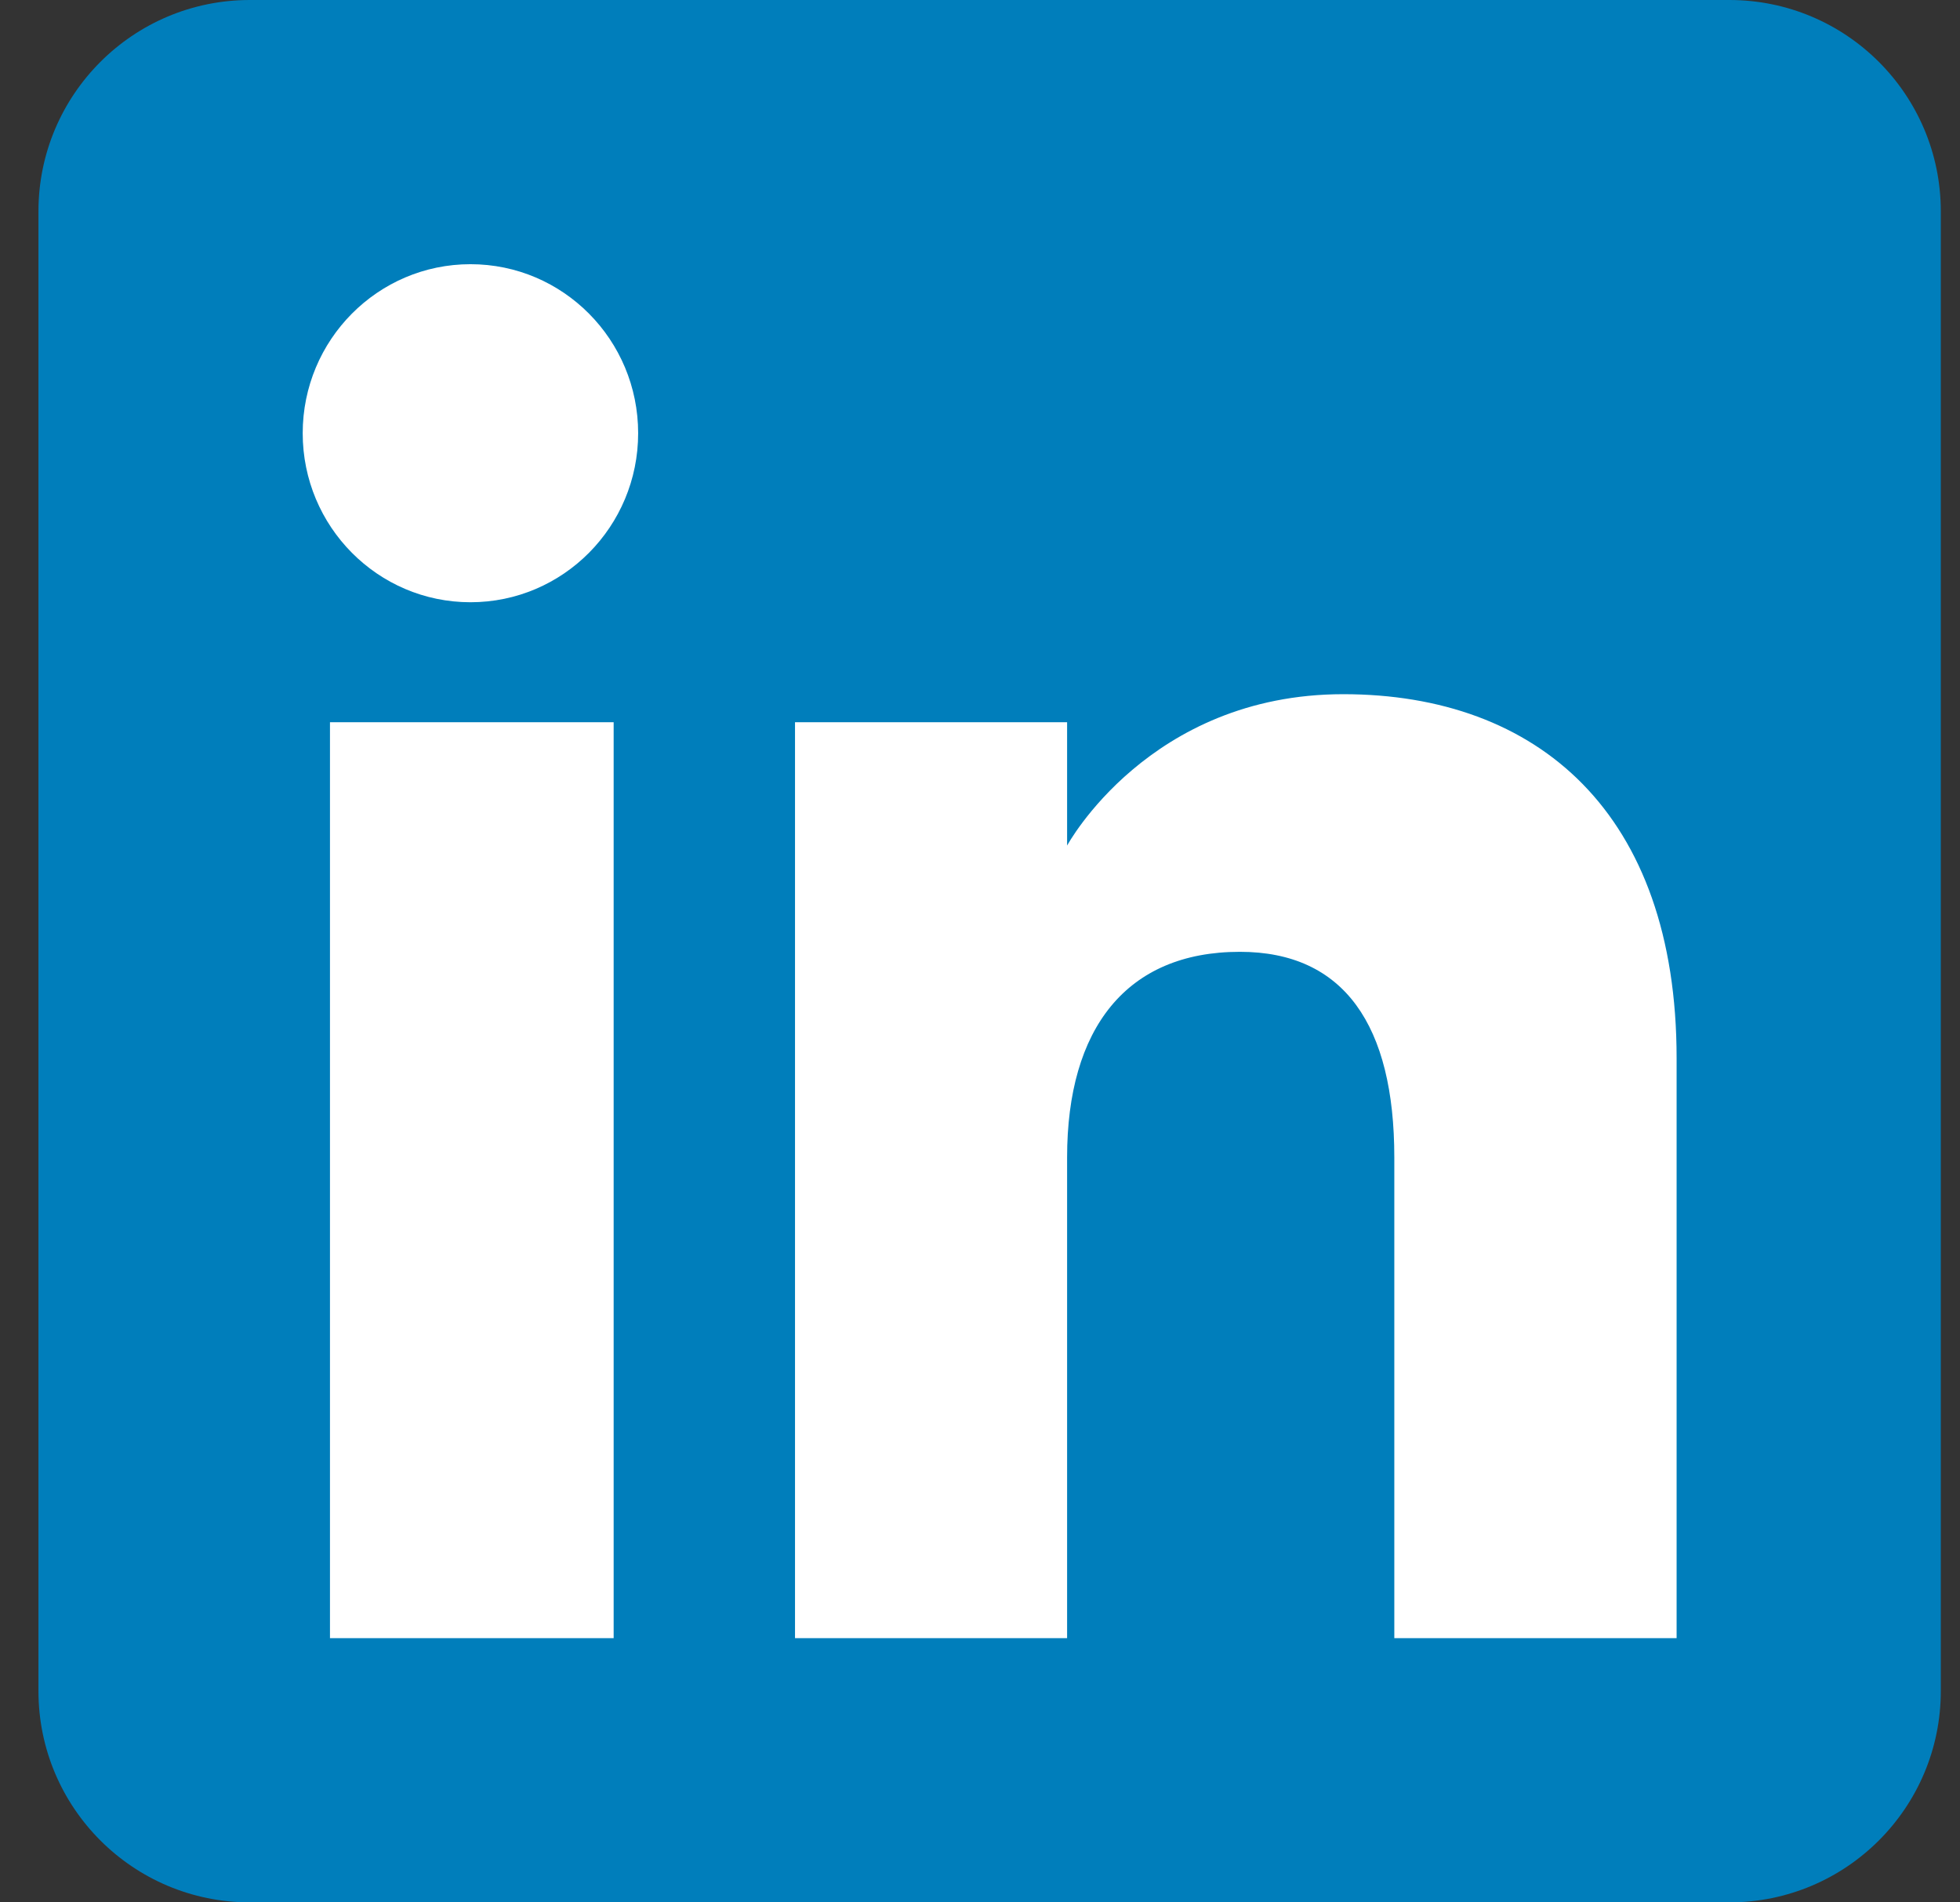
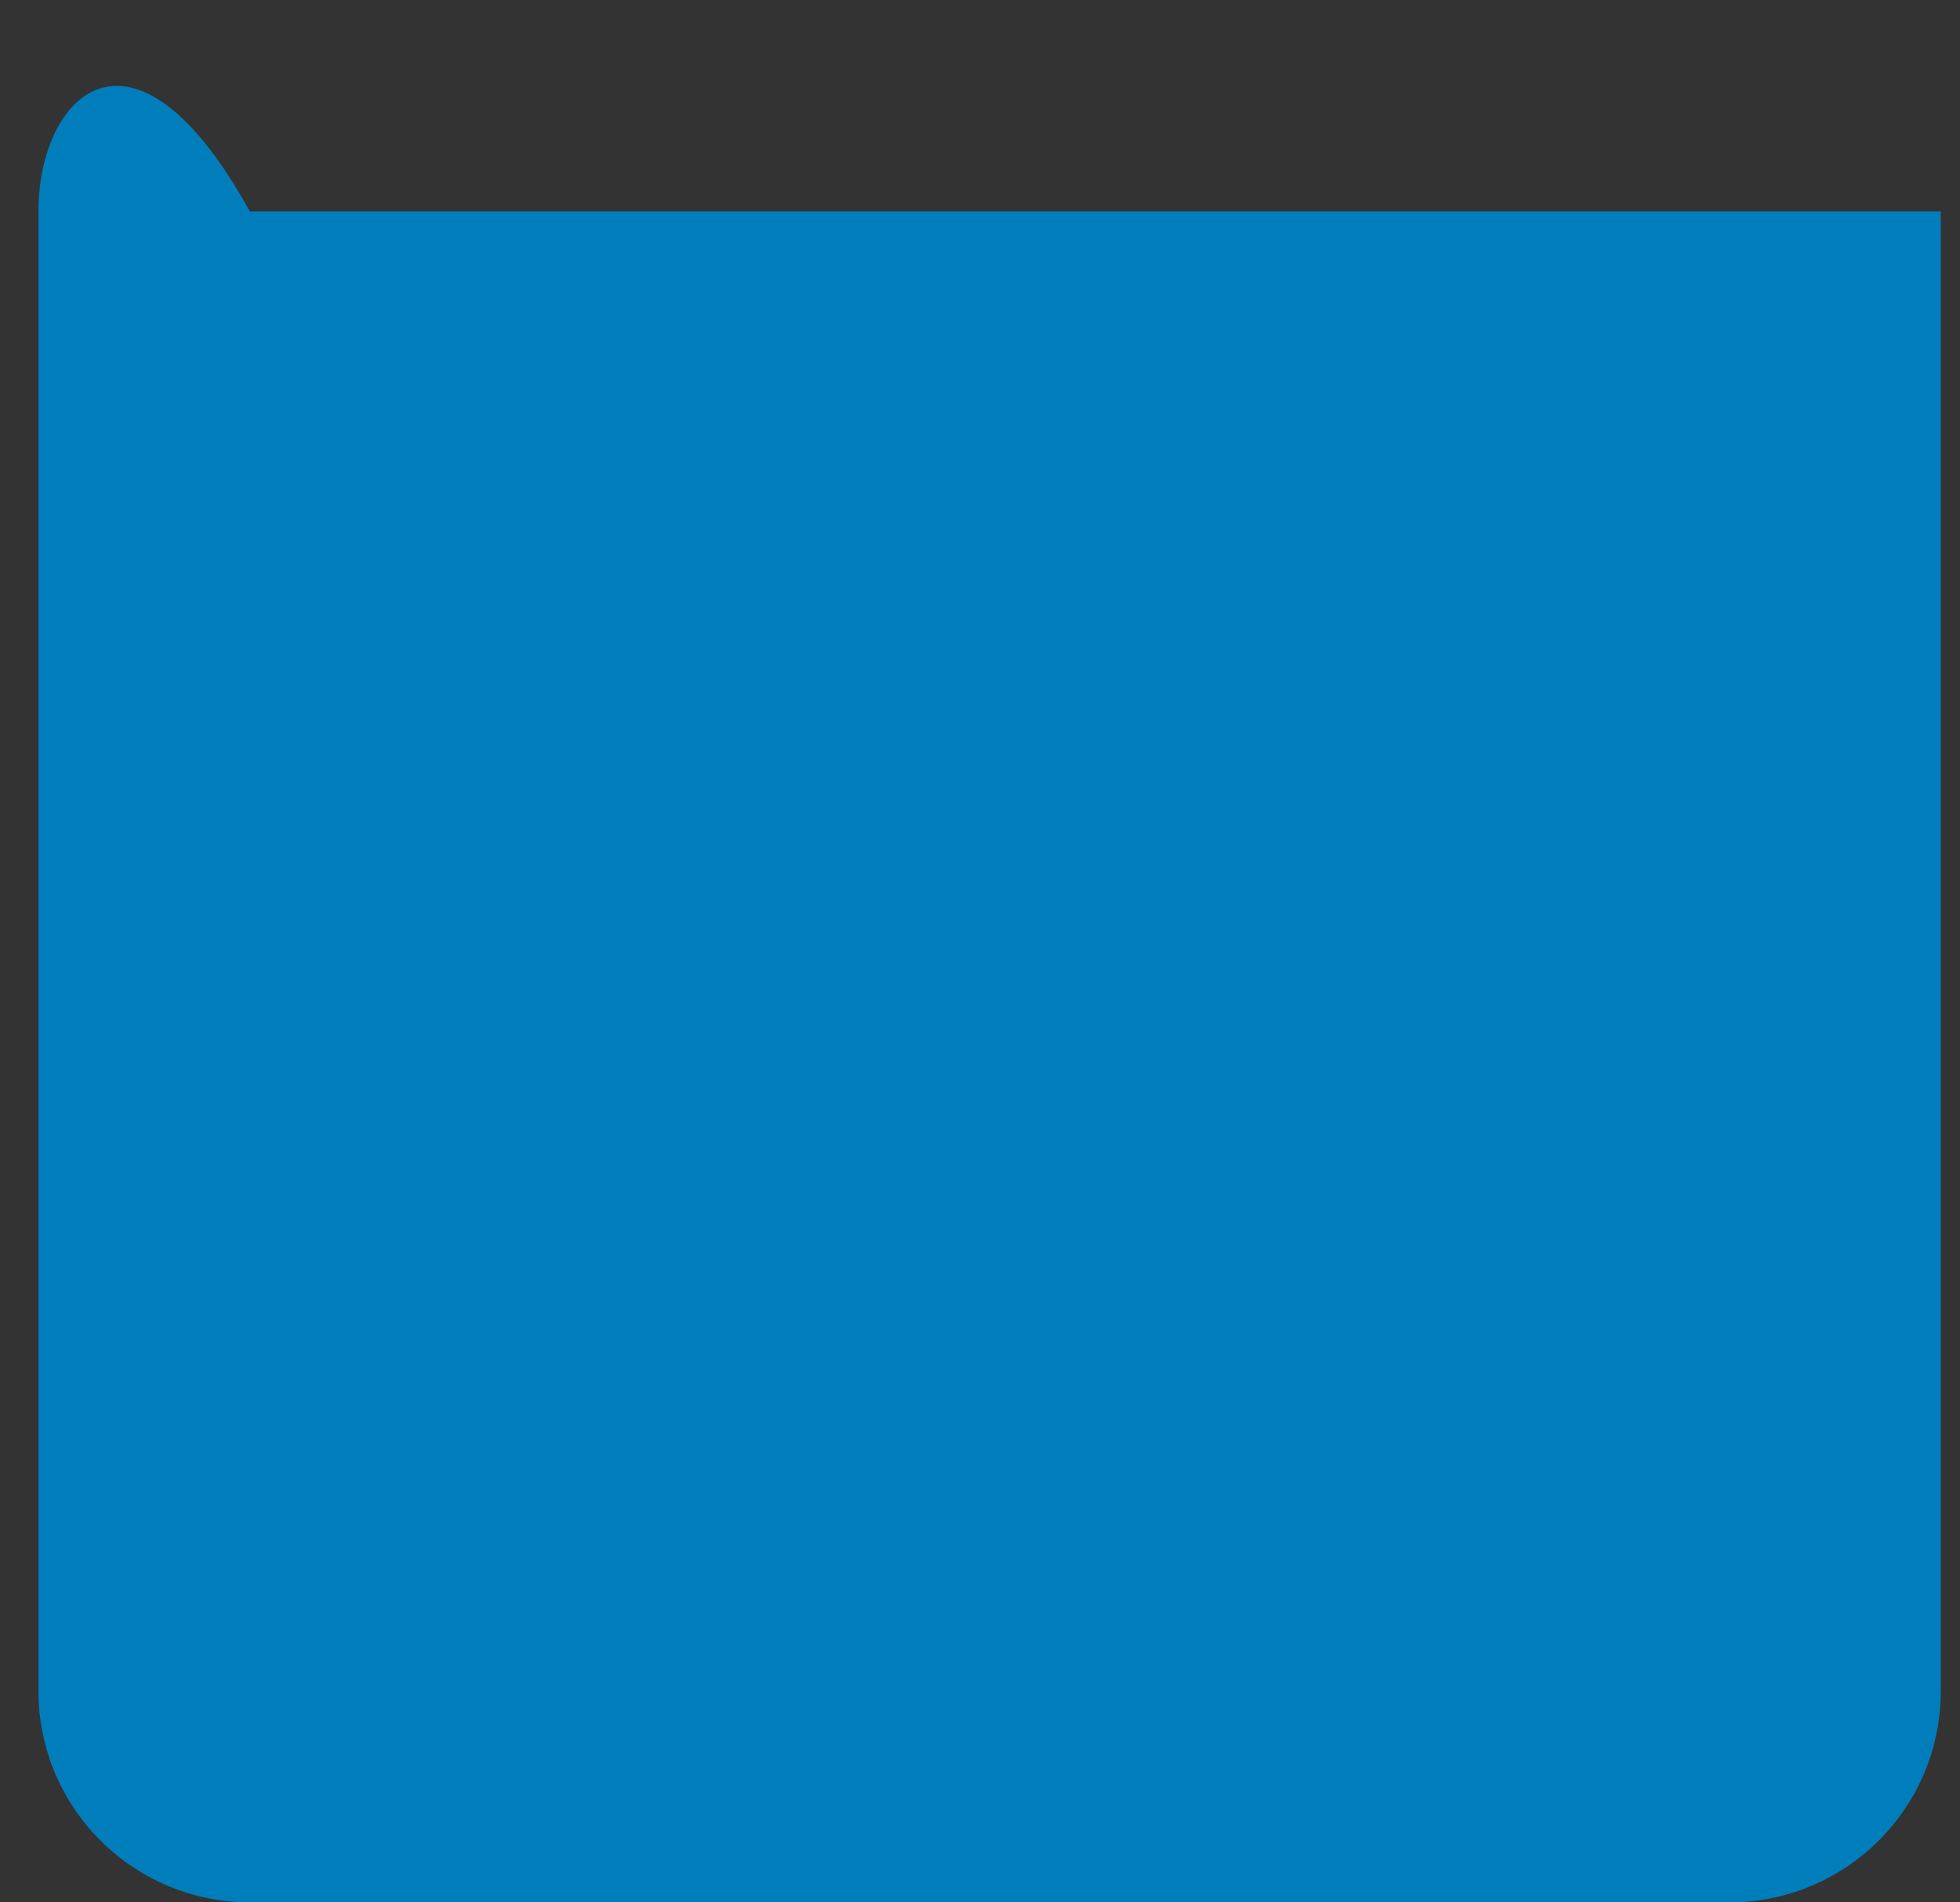
<svg xmlns="http://www.w3.org/2000/svg" width="34" height="33" viewBox="0 0 34 33" fill="none">
  <rect x="0" y="0" width="34" height="33" fill="#333333" stroke="none" />
-   <path fill-rule="evenodd" clip-rule="evenodd" d="M4.334 33H30C32.025 33 33.667 31.358 33.667 29.333V3.667C33.667 1.642 32.025 0 30 0H4.334C2.309 0 0.667 1.642 0.667 3.667V29.333C0.667 31.358 2.309 33 4.334 33Z" fill="#007EBB" />
-   <path fill-rule="evenodd" clip-rule="evenodd" d="M29.084 28.417H24.187V20.076C24.187 17.789 23.318 16.511 21.508 16.511C19.539 16.511 18.511 17.841 18.511 20.076V28.417H13.791V12.528H18.511V14.668C18.511 14.668 19.93 12.042 23.301 12.042C26.672 12.042 29.084 14.1 29.084 18.357V28.417ZM8.161 10.447C6.554 10.447 5.251 9.134 5.251 7.515C5.251 5.896 6.554 4.583 8.161 4.583C9.769 4.583 11.07 5.896 11.07 7.515C11.07 9.134 9.769 10.447 8.161 10.447ZM5.724 28.417H10.645V12.528H5.724V28.417Z" fill="white" />
+   <path fill-rule="evenodd" clip-rule="evenodd" d="M4.334 33H30C32.025 33 33.667 31.358 33.667 29.333V3.667H4.334C2.309 0 0.667 1.642 0.667 3.667V29.333C0.667 31.358 2.309 33 4.334 33Z" fill="#007EBB" />
</svg>